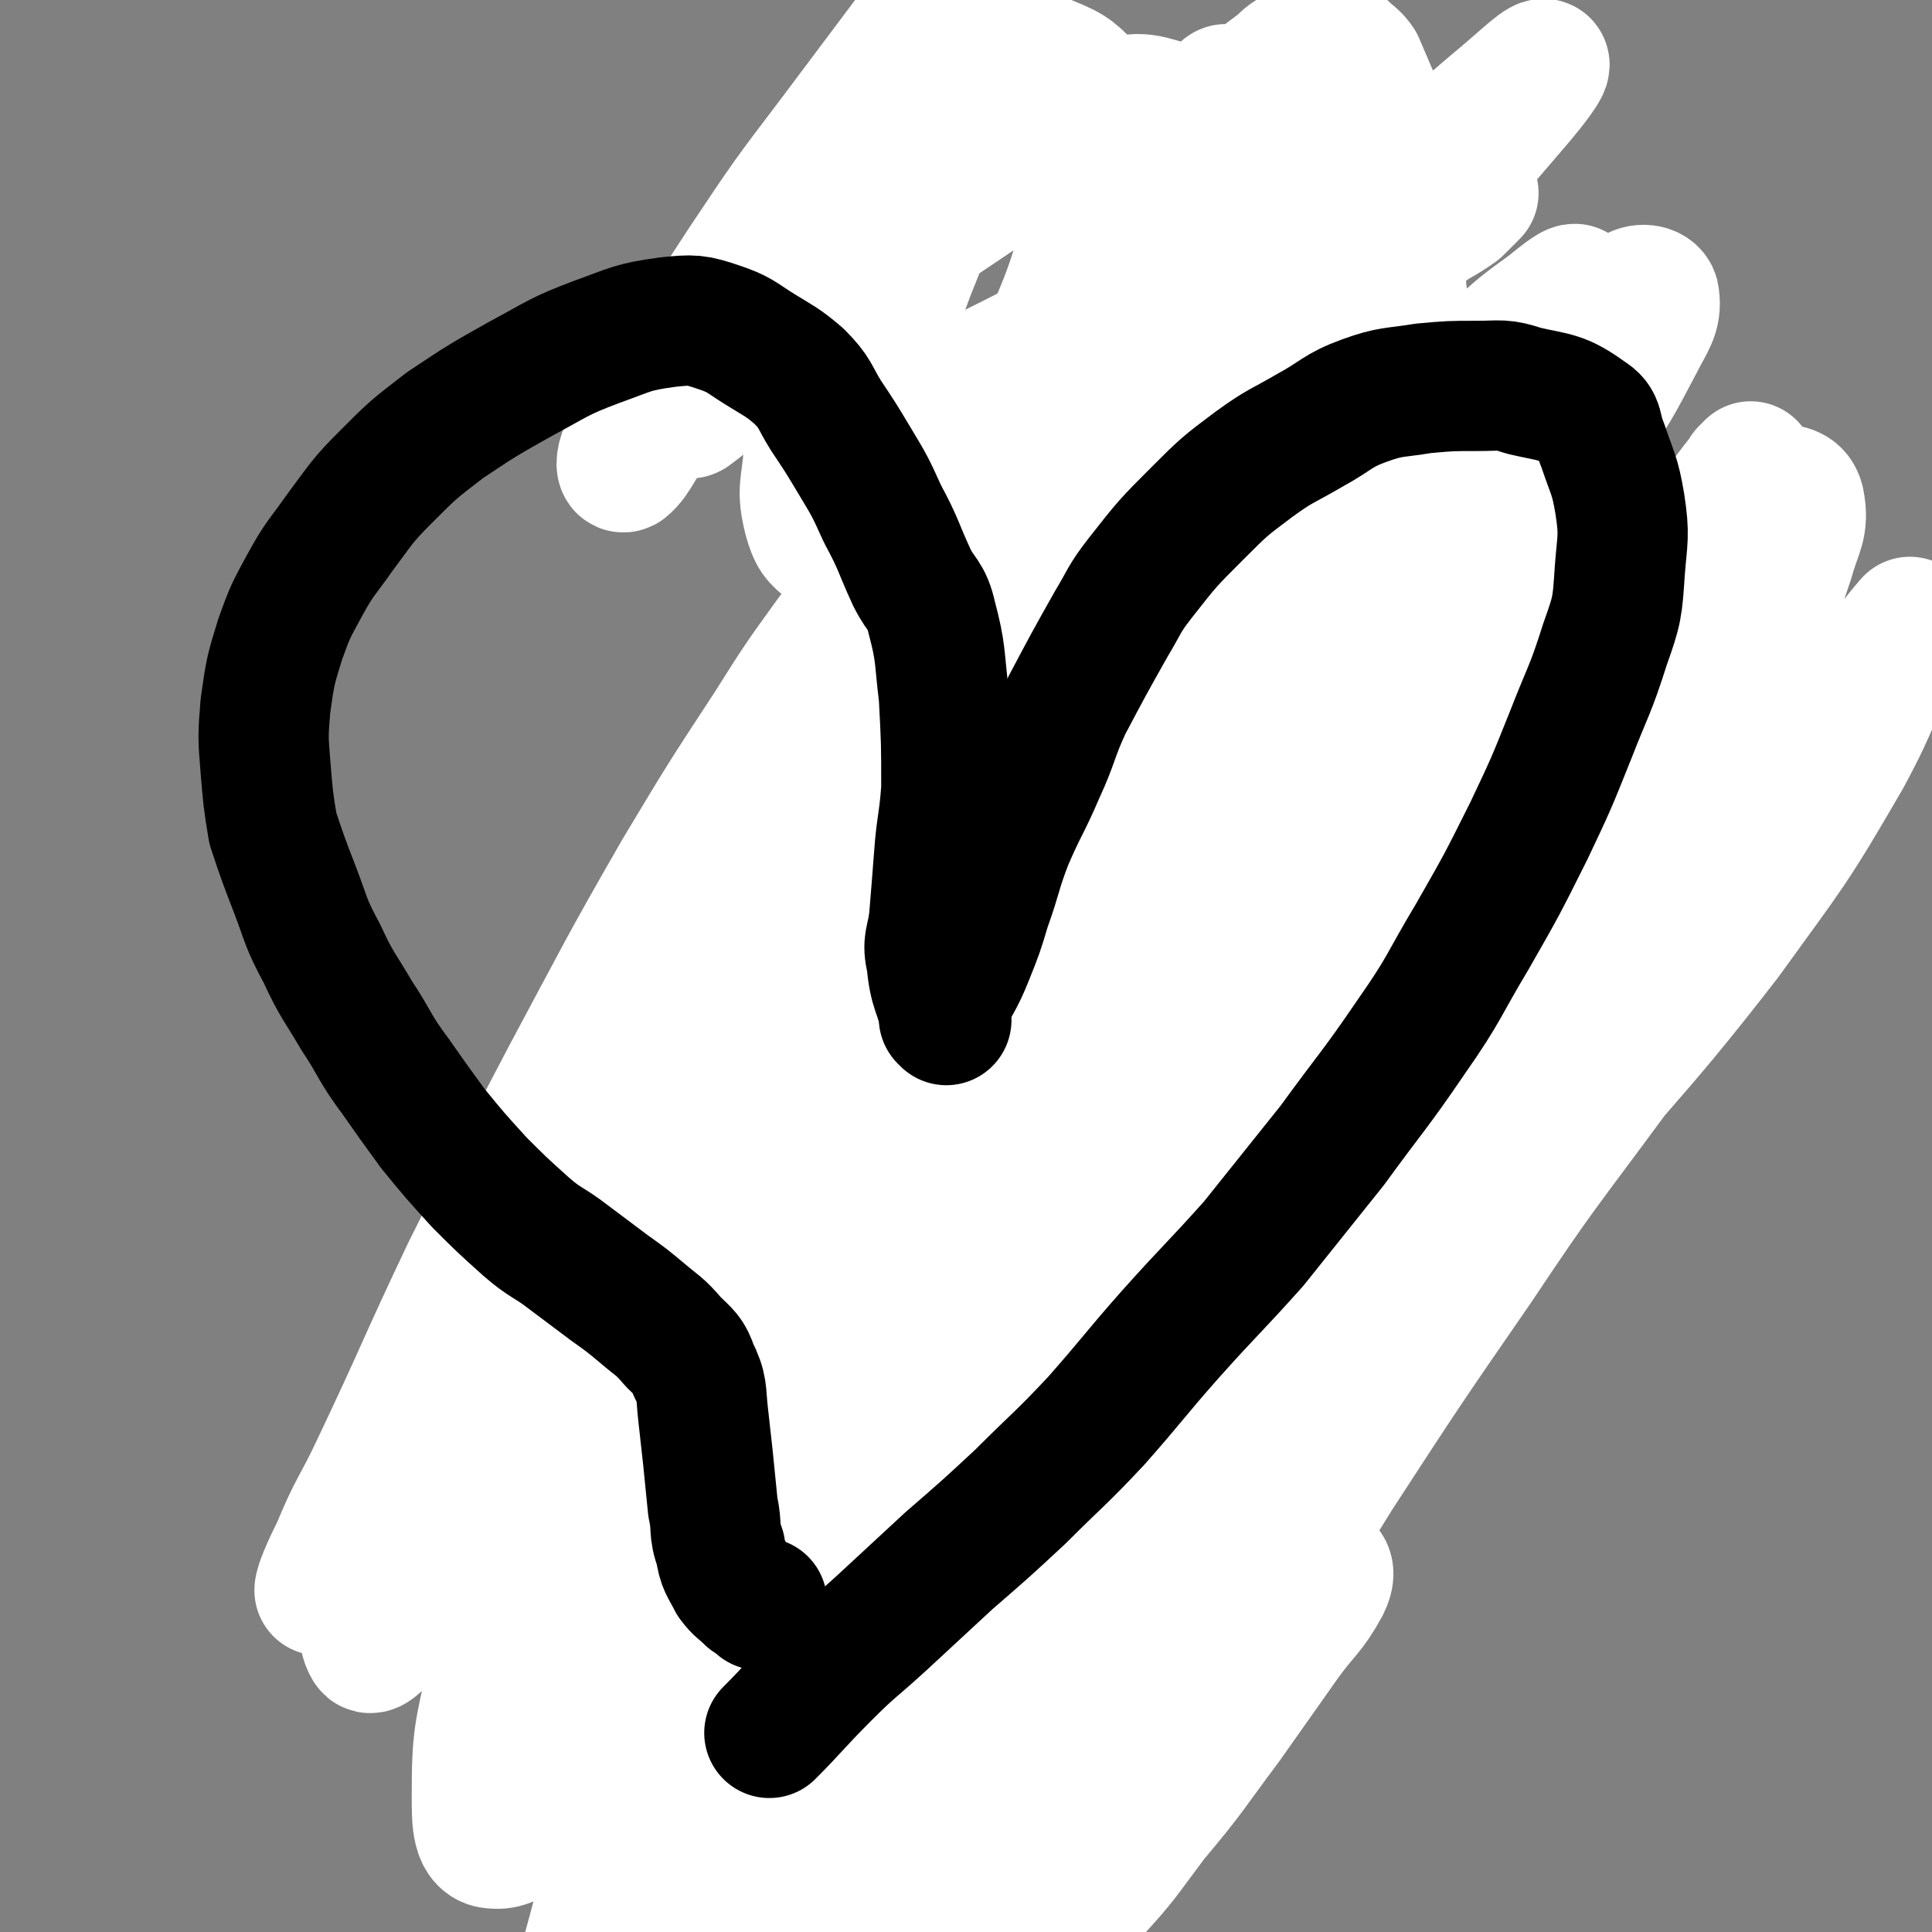
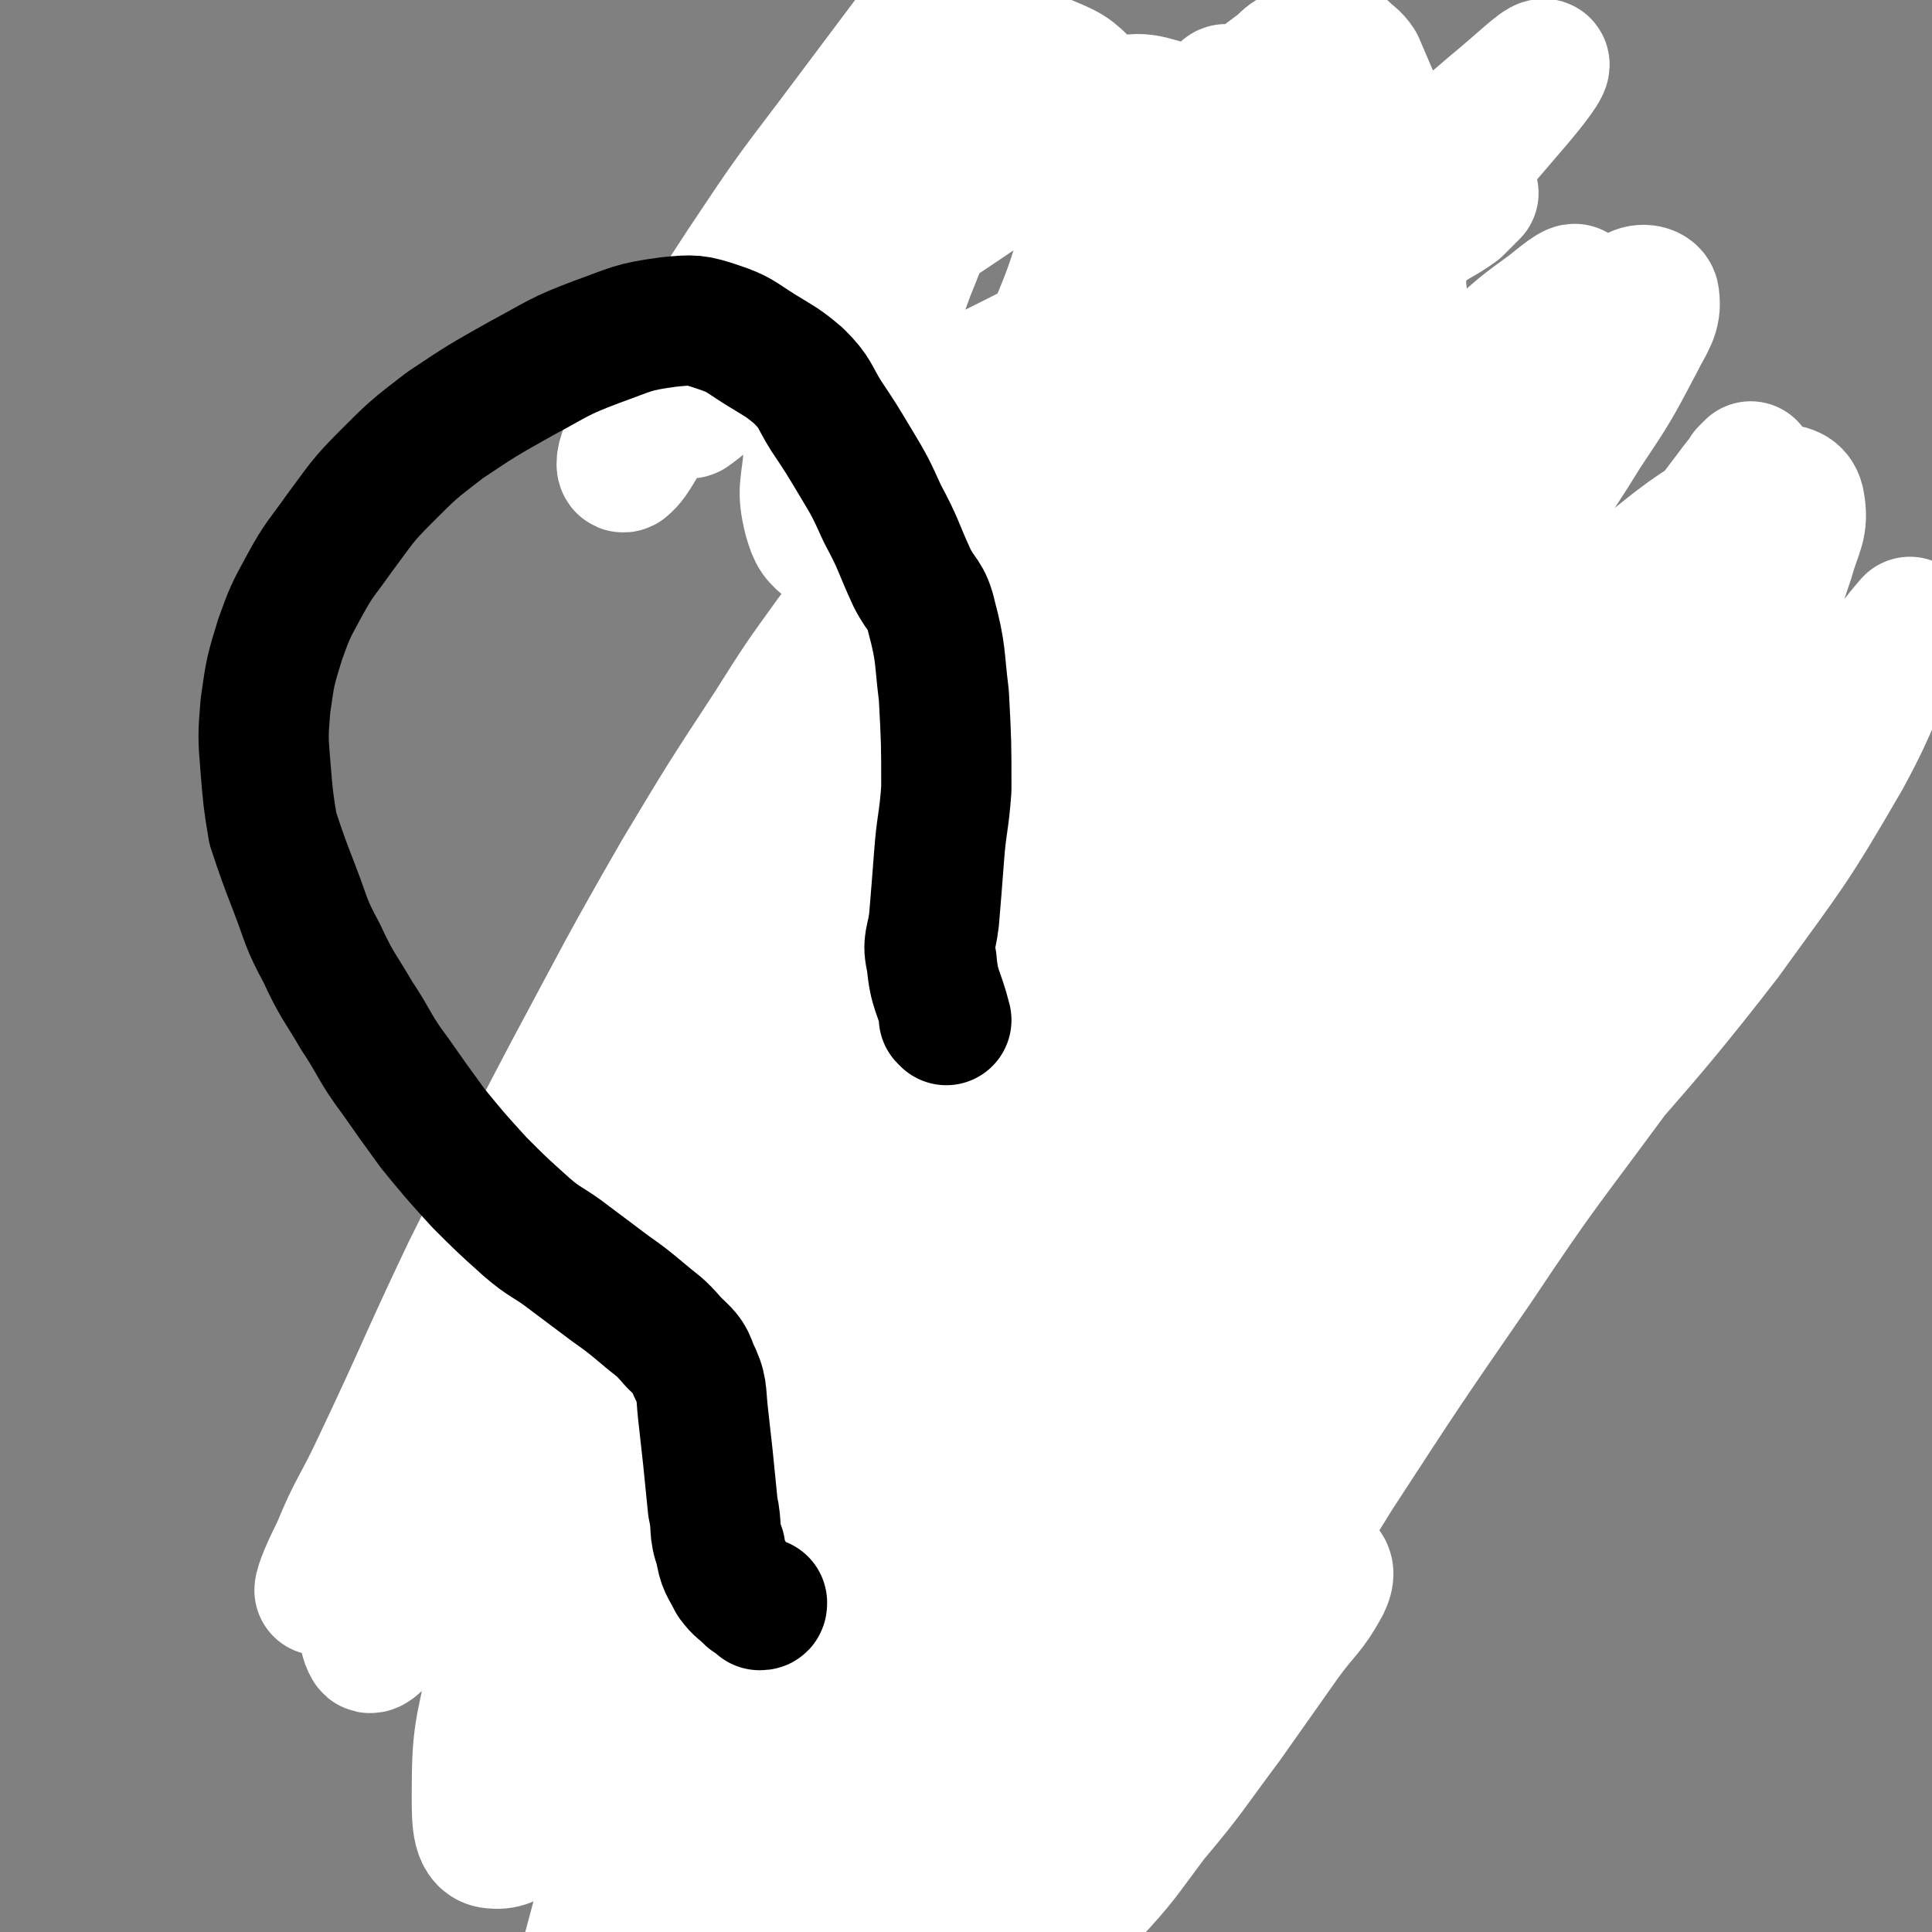
<svg xmlns="http://www.w3.org/2000/svg" viewBox="0 0 786 786" version="1.1">
  <rect x="0" y="0" width="786" height="786" fill="#808080" stroke="none" />
  <g fill="none" stroke="#FFFFFF" stroke-width="53" stroke-linecap="round" stroke-linejoin="round">
    <path d="M450,284c0,0 -1,-1 -1,-1 0,0 0,0 0,1 0,0 0,0 0,0 1,0 1,-1 0,-1 -6,0 -6,1 -12,2 0,0 0,0 0,0 0,0 -1,0 -1,-1 0,0 0,1 1,1 0,0 0,0 0,0 -3,-8 -3,-8 -6,-15 0,0 0,0 0,0 0,0 0,-1 -1,-1 0,0 1,0 1,1 0,0 0,0 0,0 0,-2 0,-2 -1,-4 0,0 0,0 0,0 1,0 0,-1 0,-1 0,0 1,1 0,1 -2,-3 -2,-4 -5,-7 0,0 0,0 0,0 1,0 0,-1 0,-1 0,0 0,1 0,1 0,-3 -1,-3 -2,-6 0,0 0,0 0,0 1,0 0,0 0,-1 0,-2 0,-2 0,-4 0,0 0,0 0,0 1,0 0,-1 0,-1 0,0 0,0 0,1 0,0 0,0 0,0 1,0 0,-1 0,-1 0,0 0,0 0,1 0,0 0,0 0,0 1,0 0,-1 0,-1 0,0 0,0 0,1 0,0 0,0 0,0 1,0 0,-1 0,-1 0,0 0,0 0,1 0,0 0,0 0,0 1,0 0,-1 0,-1 0,0 0,1 0,1 3,-2 3,-2 5,-4 0,0 0,0 0,0 1,0 0,0 0,0 0,-1 0,0 0,0 0,0 0,0 0,0 1,0 0,0 0,0 0,-1 0,0 0,0 0,-1 0,-2 -1,-3 0,-2 0,-2 0,-4 0,-2 0,-2 0,-4 1,-2 1,-2 1,-4 0,-1 0,-1 0,-2 1,-2 0,-2 0,-3 1,-1 1,0 2,-1 0,0 0,0 0,-1 0,0 0,0 0,0 1,-1 0,-1 0,-2 0,0 0,0 0,0 0,-2 0,-2 0,-4 1,-2 1,-2 2,-5 1,-4 1,-4 1,-7 0,-5 0,-5 -1,-9 0,-5 0,-5 0,-10 1,-5 1,-4 2,-9 0,-5 0,-5 0,-9 0,-5 0,-5 0,-10 1,-5 2,-5 3,-10 1,-5 1,-5 2,-10 2,-4 2,-4 4,-7 3,-5 3,-5 6,-9 4,-5 4,-4 8,-9 4,-4 4,-4 7,-9 4,-4 4,-4 7,-10 3,-6 3,-6 6,-12 4,-5 4,-5 8,-10 3,-4 2,-5 6,-9 2,-2 3,-1 5,-4 2,-3 2,-3 3,-6 2,-4 2,-4 4,-8 2,-3 2,-3 4,-6 3,-3 3,-3 6,-6 4,-3 4,-3 8,-6 3,-3 3,-3 7,-5 3,-2 3,-2 6,-4 2,-1 2,-1 4,-1 2,0 2,0 4,1 2,1 3,1 5,3 3,3 4,3 6,6 3,7 3,7 6,14 2,6 1,6 3,13 1,8 1,8 2,17 1,8 1,8 3,16 1,8 1,8 2,16 1,7 1,7 1,15 1,8 1,8 2,16 0,10 0,10 0,20 0,11 1,11 0,22 0,12 -1,12 -2,24 -1,11 -1,11 -3,22 -2,10 -2,10 -6,20 -3,9 -4,9 -8,18 -5,9 -5,9 -11,17 -5,6 -5,7 -12,11 -8,5 -9,5 -19,6 -11,2 -12,1 -23,0 -13,-2 -13,-3 -25,-6 -11,-3 -11,-2 -21,-6 -10,-3 -10,-3 -19,-7 -10,-3 -10,-3 -20,-6 -8,-4 -8,-3 -15,-8 -7,-4 -7,-4 -13,-10 -6,-6 -7,-5 -11,-13 -5,-9 -5,-10 -8,-20 -3,-13 -4,-13 -3,-26 1,-21 2,-21 6,-41 4,-20 4,-20 11,-39 7,-17 6,-18 17,-33 8,-13 8,-14 20,-23 10,-6 11,-5 22,-8 12,-4 12,-4 23,-5 11,-1 11,-1 21,1 12,2 12,3 22,7 12,6 13,6 24,13 10,7 10,8 20,17 9,10 11,9 17,21 8,12 7,13 10,27 5,21 4,22 6,44 2,17 3,17 3,34 -1,14 1,15 -4,28 -3,8 -5,8 -11,15 -7,7 -7,7 -16,13 -10,7 -11,6 -22,12 -11,5 -10,7 -22,10 -12,4 -13,3 -26,5 -14,1 -14,1 -27,1 -11,-1 -12,-1 -23,-3 -10,-2 -11,-2 -21,-7 -12,-7 -11,-7 -22,-17 -10,-10 -11,-9 -19,-22 -9,-14 -8,-15 -13,-32 -6,-18 -7,-19 -8,-38 -2,-23 0,-24 1,-47 2,-17 1,-17 4,-33 2,-12 2,-12 5,-24 2,-7 2,-8 6,-13 3,-4 4,-4 9,-6 4,-3 4,-4 9,-5 7,-1 8,-1 15,-1 13,1 13,1 25,3 12,2 12,2 23,6 14,5 14,5 27,13 12,8 12,8 22,18 11,13 10,14 19,29 10,15 10,15 20,30 10,16 10,15 19,31 8,13 8,12 14,25 5,10 6,10 9,20 1,9 2,10 -1,18 -3,10 -5,9 -10,18 -7,11 -6,12 -14,23 -8,11 -8,11 -18,20 -11,10 -10,11 -23,17 -12,7 -13,7 -26,9 -13,1 -14,0 -27,-3 -13,-2 -13,-2 -25,-8 -12,-5 -12,-5 -22,-13 -10,-8 -10,-9 -18,-20 -7,-10 -7,-11 -13,-23 -6,-14 -6,-14 -10,-29 -5,-17 -5,-18 -7,-36 -2,-18 -2,-19 -1,-37 0,-20 0,-20 2,-40 2,-17 1,-17 5,-33 2,-13 3,-13 7,-26 3,-9 2,-11 8,-18 5,-7 7,-6 15,-10 9,-3 9,-4 18,-4 9,-1 10,-1 19,3 10,4 10,5 18,13 9,10 10,10 16,22 7,15 7,15 11,31 6,18 5,19 9,38 4,15 6,15 6,31 1,19 0,19 -2,37 -2,15 -2,15 -6,29 -4,12 -3,13 -10,24 -4,7 -5,7 -12,13 -6,6 -6,6 -13,10 -6,4 -6,4 -12,5 -7,2 -8,4 -14,3 -11,-2 -11,-3 -20,-9 -9,-6 -10,-7 -16,-16 -7,-10 -7,-11 -10,-24 -4,-13 -6,-14 -4,-27 1,-12 2,-13 8,-25 5,-10 5,-11 13,-19 10,-9 11,-9 23,-15 14,-7 14,-8 29,-12 15,-4 16,-4 31,-4 11,-1 12,-2 23,1 6,1 7,2 11,6 3,3 3,4 2,8 -5,11 -6,12 -14,22 -10,13 -10,14 -22,24 -14,11 -15,10 -30,19 -14,8 -13,9 -29,14 -15,5 -16,3 -32,5 -13,1 -14,3 -26,1 -9,-2 -11,-2 -18,-7 -5,-4 -6,-5 -8,-12 -3,-12 -1,-13 0,-26 1,-15 0,-16 3,-31 4,-17 3,-18 11,-33 8,-14 9,-14 21,-25 12,-10 12,-10 26,-17 13,-7 13,-6 27,-9 11,-3 11,-3 22,-3 4,-1 4,0 7,2 2,2 4,2 3,5 -1,9 -3,9 -6,19 -7,21 -6,21 -15,42 -13,33 -15,32 -28,65 -13,29 -13,29 -23,58 -11,32 -11,32 -20,64 -8,30 -8,30 -15,61 -6,30 -6,30 -11,60 -4,23 -4,23 -7,47 -3,13 -3,13 -4,27 -2,11 -3,13 -2,22 0,2 3,0 4,-1 3,-4 2,-5 5,-9 6,-14 6,-14 12,-28 12,-26 11,-27 23,-53 19,-45 19,-45 39,-90 20,-44 19,-45 42,-88 21,-40 21,-41 46,-78 18,-26 19,-25 40,-49 18,-19 18,-19 38,-38 15,-14 21,-18 32,-26 2,-2 -3,3 -6,6 -7,5 -7,4 -14,9 -11,8 -12,8 -23,17 -25,19 -26,18 -48,40 -27,26 -26,28 -49,58 -24,31 -25,31 -46,65 -20,31 -20,32 -38,65 -14,28 -15,28 -26,58 -7,19 -5,20 -9,39 -4,17 -5,17 -6,34 -1,10 -1,10 1,20 1,5 2,9 6,9 4,0 6,-4 11,-8 11,-10 11,-11 21,-22 20,-22 20,-22 39,-46 29,-37 28,-38 57,-76 28,-35 28,-35 57,-71 26,-31 26,-31 52,-62 17,-20 16,-20 34,-39 7,-8 7,-8 15,-14 1,-1 2,-1 3,0 2,1 4,2 3,4 -6,15 -8,16 -17,31 -18,30 -18,30 -37,59 -26,40 -27,40 -52,80 -27,43 -28,43 -52,88 -21,39 -19,40 -37,81 -14,32 -14,32 -26,64 -7,20 -8,20 -13,40 -2,6 -3,12 -1,12 2,1 5,-4 10,-9 11,-12 12,-12 22,-25 20,-24 19,-24 38,-48 27,-38 27,-38 54,-76 27,-38 26,-38 53,-76 26,-38 26,-38 53,-76 21,-30 21,-30 42,-60 13,-19 14,-19 27,-38 7,-10 7,-10 13,-20 1,-1 3,-3 2,-2 -10,12 -11,15 -23,29 -22,30 -23,29 -46,58 -33,45 -34,44 -66,89 -36,52 -39,50 -71,104 -30,51 -28,53 -54,106 -21,42 -21,42 -40,85 -12,25 -13,26 -21,52 -2,4 -2,8 1,9 2,1 4,-2 7,-5 12,-13 11,-14 23,-28 21,-25 22,-25 43,-50 33,-40 32,-41 65,-81 32,-39 33,-39 65,-78 35,-42 34,-43 70,-84 31,-36 35,-33 64,-69 18,-24 14,-26 31,-51 8,-12 11,-16 17,-23 1,-1 -2,3 -3,6 -12,24 -10,25 -23,49 -22,38 -23,38 -49,74 -41,53 -44,51 -86,104 -42,54 -45,53 -83,110 -38,57 -36,59 -69,118 -23,39 -22,39 -43,80 -11,22 -14,29 -21,45 -1,3 3,-4 5,-8 7,-11 7,-11 13,-23 15,-25 14,-25 29,-50 21,-34 22,-34 42,-68 28,-45 27,-45 55,-90 28,-43 28,-43 57,-85 26,-39 27,-39 55,-77 21,-28 21,-27 42,-55 14,-17 13,-17 26,-35 6,-7 9,-13 11,-15 0,-1 -3,5 -6,9 -19,23 -19,23 -39,45 -30,35 -31,34 -62,69 -40,46 -41,45 -79,93 -37,46 -37,46 -70,95 -27,40 -26,41 -50,83 -14,25 -15,25 -27,51 -4,8 -6,19 -5,18 2,-1 5,-11 11,-22 11,-19 11,-19 23,-37 20,-33 21,-33 42,-66 28,-45 27,-45 55,-91 32,-50 32,-50 64,-100 29,-46 29,-46 60,-91 24,-37 26,-36 50,-73 12,-18 14,-21 21,-37 1,-2 -3,-1 -5,1 -14,8 -14,9 -26,19 -31,25 -31,25 -60,52 -53,51 -54,50 -103,105 -50,55 -50,55 -95,114 -44,57 -43,57 -83,117 -27,40 -27,40 -52,82 -6,9 -6,12 -10,20 -1,1 -1,-2 0,-3 7,-16 8,-16 15,-32 19,-40 19,-40 38,-80 25,-53 25,-54 52,-106 30,-58 29,-58 62,-115 33,-56 34,-56 69,-110 30,-46 31,-45 62,-89 23,-33 24,-33 46,-65 12,-17 13,-19 23,-34 1,-1 -1,0 -2,1 -25,24 -25,24 -48,49 -33,35 -34,34 -66,70 -51,57 -52,56 -100,115 -47,57 -46,58 -90,118 -39,55 -39,56 -77,112 -26,39 -25,40 -51,80 -12,18 -16,26 -25,35 -3,2 0,-6 2,-12 4,-14 5,-14 10,-28 12,-30 12,-30 24,-61 19,-47 18,-47 38,-94 20,-46 20,-46 40,-93 19,-43 20,-42 39,-85 17,-36 18,-36 33,-72 6,-17 7,-17 11,-35 2,-9 3,-12 0,-19 0,-2 -4,0 -6,2 -8,6 -9,6 -15,14 -20,25 -21,25 -39,51 -31,45 -31,45 -60,91 -34,52 -36,51 -65,106 -22,43 -20,44 -38,90 -11,28 -13,28 -21,58 -2,10 -3,17 0,22 1,2 5,-3 9,-7 18,-22 17,-23 33,-46 22,-33 22,-33 42,-67 28,-45 26,-46 54,-91 28,-47 29,-47 58,-94 27,-45 27,-45 55,-89 22,-34 23,-33 44,-67 11,-17 15,-21 21,-34 2,-3 -4,0 -7,3 -9,7 -9,8 -17,16 -21,23 -22,22 -41,46 -37,44 -36,44 -70,89 -38,51 -39,50 -74,102 -31,45 -31,46 -60,93 -23,38 -23,38 -45,78 -9,16 -8,16 -16,32 -3,6 -6,13 -6,13 0,-2 3,-9 7,-17 7,-17 8,-16 16,-33 19,-40 18,-40 37,-80 20,-40 20,-40 41,-80 22,-41 22,-42 45,-82 18,-30 18,-30 37,-59 12,-19 12,-19 25,-37 4,-5 9,-11 10,-9 0,4 -5,10 -8,21 -10,28 -9,28 -18,56 -15,40 -16,40 -31,80 -19,51 -20,51 -38,103 -16,45 -17,45 -31,91 -12,40 -13,40 -22,81 -5,24 -6,24 -6,49 0,10 0,19 7,19 9,1 13,-8 24,-18 16,-15 16,-14 30,-31 22,-27 22,-28 42,-56 22,-30 21,-31 43,-61 25,-35 25,-35 53,-69 19,-24 20,-24 40,-47 12,-12 16,-19 23,-24 3,-2 0,5 -2,10 -6,14 -5,15 -13,28 -17,32 -18,31 -36,62 -25,42 -25,42 -48,84 -27,48 -26,48 -52,96 -18,35 -18,35 -36,69 -10,18 -14,26 -20,36 -1,3 3,-6 5,-11 7,-13 7,-13 13,-26 11,-25 11,-25 23,-49 16,-33 15,-33 32,-66 19,-39 20,-39 40,-78 16,-32 16,-32 33,-64 12,-23 14,-22 24,-46 2,-7 2,-9 0,-15 0,-3 -4,-4 -6,-3 -10,7 -10,9 -18,19 -18,22 -20,21 -35,44 -27,41 -27,42 -50,85 -22,42 -22,42 -40,86 -15,36 -17,36 -27,74 -6,23 -8,25 -6,47 1,7 4,8 11,10 9,3 11,3 21,0 18,-5 19,-6 35,-16 27,-17 26,-18 51,-38 26,-21 26,-21 51,-42 27,-23 26,-24 53,-48 19,-16 19,-16 39,-31 13,-10 12,-12 26,-20 6,-4 9,-5 14,-4 3,1 3,4 1,8 -6,11 -8,11 -16,22 -12,17 -12,17 -24,34 -15,20 -14,20 -30,39 -12,16 -12,17 -25,31 -3,4 -6,7 -8,6 -1,-2 -1,-6 1,-11 4,-15 4,-15 11,-29 11,-26 11,-26 25,-50 24,-44 25,-43 51,-86 23,-38 23,-38 47,-76 19,-32 20,-31 39,-63 8,-13 10,-13 15,-27 1,-4 2,-9 -1,-9 -8,1 -11,5 -21,12 -21,16 -21,17 -40,35 -37,36 -37,35 -72,73 -34,37 -34,37 -65,77 -29,36 -29,36 -56,75 -12,17 -10,18 -21,36 -4,8 -9,14 -9,15 -1,1 3,-5 7,-11 12,-17 12,-17 24,-34 27,-37 26,-38 53,-75 31,-43 30,-43 62,-85 34,-45 34,-45 70,-88 30,-36 30,-35 62,-69 28,-29 28,-29 56,-56 17,-17 17,-18 35,-32 5,-5 12,-10 13,-7 1,4 -4,11 -10,21 -9,16 -9,16 -20,32 -18,28 -19,28 -39,55 -27,39 -28,39 -55,78 -25,37 -25,37 -49,76 -18,30 -18,30 -35,61 -9,17 -13,24 -17,35 -1,3 3,-3 6,-7 6,-10 6,-11 12,-21 13,-24 13,-24 26,-48 19,-33 20,-32 38,-65 25,-45 24,-45 48,-89 24,-42 24,-42 48,-84 18,-34 19,-33 36,-68 10,-20 10,-20 17,-41 3,-11 6,-13 4,-23 -1,-4 -4,-5 -9,-5 -9,0 -10,1 -19,7 -23,14 -22,15 -44,32 -28,21 -29,20 -55,43 -29,26 -29,26 -56,54 -20,21 -19,21 -38,43 -10,13 -9,13 -19,26 -2,3 -6,7 -5,5 2,-3 5,-7 11,-15 15,-22 15,-22 30,-44 20,-29 21,-29 40,-58 22,-33 22,-33 43,-66 17,-25 18,-24 34,-50 12,-18 12,-18 22,-37 4,-8 7,-11 6,-18 0,-3 -5,-4 -8,-2 -14,9 -14,11 -27,23 -21,17 -21,17 -41,35 -28,25 -28,25 -54,52 -27,26 -28,25 -54,54 -20,22 -19,23 -37,48 -10,13 -10,13 -20,26 -2,3 -6,8 -5,7 4,-4 8,-9 16,-18 13,-16 14,-15 27,-31 21,-24 20,-24 41,-49 22,-26 21,-27 43,-53 22,-25 22,-25 44,-49 15,-16 15,-16 30,-32 6,-7 12,-12 13,-14 0,-2 -6,3 -11,7 -11,8 -11,8 -21,17 -20,17 -20,17 -39,34 -26,23 -26,23 -53,46 -27,24 -27,24 -54,49 -22,20 -21,21 -44,41 -12,11 -13,10 -26,19 -2,2 -7,5 -5,3 5,-10 9,-13 18,-26 14,-20 14,-20 29,-39 21,-30 21,-30 43,-60 27,-35 27,-35 55,-69 23,-29 24,-28 48,-56 18,-21 18,-21 36,-42 6,-7 13,-16 11,-16 -2,0 -10,8 -21,17 -14,12 -14,12 -28,25 -31,28 -30,29 -60,57 -34,33 -34,32 -67,65 -29,29 -29,29 -58,59 -20,21 -20,22 -40,44 -10,11 -15,18 -19,23 -2,1 3,-5 7,-10 6,-10 6,-10 13,-20 12,-20 12,-20 25,-41 19,-31 19,-31 38,-62 18,-30 19,-30 37,-60 14,-24 16,-23 29,-48 9,-18 15,-28 15,-38 0,-4 -7,10 -14,12 -3,1 -2,-4 -6,-5 -12,-3 -15,-6 -27,-1 -19,7 -18,12 -36,24 -31,22 -32,21 -63,44 -23,16 -23,16 -46,34 -13,11 -15,15 -26,23 -2,1 0,-2 1,-5 2,-6 2,-6 5,-11 6,-13 6,-14 13,-27 15,-26 14,-26 31,-51 17,-27 18,-27 37,-53 15,-21 15,-21 31,-41 9,-11 10,-10 20,-21 1,-1 3,-4 2,-3 -6,6 -9,9 -17,18 -11,13 -12,13 -23,26 -21,28 -21,28 -42,56 -19,25 -19,25 -37,52 -15,23 -15,23 -30,46 -8,14 -9,14 -17,28 -2,3 -3,9 -1,8 5,-4 6,-10 14,-19 9,-10 11,-8 20,-18 12,-14 10,-16 22,-31 15,-19 16,-18 32,-37 10,-11 10,-11 21,-21 2,-2 2,-2 4,-4 3,-3 6,-8 6,-7 -2,4 -5,9 -10,18 -1,1 -1,1 -1,2 " />
  </g>
  <g fill="none" stroke="#000000" stroke-width="53" stroke-linecap="round" stroke-linejoin="round">
-     <path d="M384,409c0,0 -1,-1 -1,-1 0,0 0,1 1,1 5,-10 6,-10 10,-20 4,-10 4,-10 7,-20 5,-14 4,-14 9,-27 6,-14 7,-14 13,-28 6,-13 5,-14 11,-27 9,-17 9,-17 18,-33 6,-10 5,-10 12,-19 11,-14 11,-14 23,-26 11,-11 11,-11 23,-20 11,-8 11,-7 23,-14 11,-6 11,-8 22,-12 11,-4 12,-3 24,-5 11,-1 11,-1 22,-1 10,0 10,-1 19,2 13,3 15,2 26,10 5,3 3,5 6,12 4,12 5,12 7,24 2,13 1,14 0,27 -1,15 -1,16 -6,30 -6,19 -7,19 -14,37 -8,20 -8,20 -17,39 -11,22 -11,22 -23,43 -12,20 -11,21 -25,41 -15,22 -16,22 -32,44 -16,20 -16,20 -32,40 -17,19 -17,18 -34,37 -15,17 -15,18 -30,35 -15,16 -15,15 -31,31 -14,13 -14,13 -29,26 -14,13 -14,13 -27,25 -12,11 -12,10 -23,21 -12,12 -13,14 -23,24 " />
    <path d="M385,415c0,0 -1,-1 -1,-1 0,0 0,0 1,1 0,0 0,0 0,0 -3,-12 -5,-12 -6,-24 -2,-8 0,-8 1,-17 1,-12 1,-12 2,-25 1,-14 2,-14 3,-28 0,-19 0,-19 -1,-38 -2,-16 -1,-17 -5,-32 -2,-9 -4,-8 -8,-16 -6,-13 -5,-13 -12,-26 -5,-11 -5,-11 -11,-21 -6,-10 -6,-10 -12,-19 -5,-8 -4,-9 -11,-16 -7,-6 -8,-6 -16,-11 -8,-5 -8,-6 -17,-9 -9,-3 -10,-3 -20,-2 -15,2 -15,3 -29,8 -16,6 -16,7 -31,15 -16,9 -16,9 -31,19 -13,10 -13,10 -24,21 -10,10 -10,11 -19,23 -7,10 -8,10 -14,21 -6,11 -6,11 -10,22 -4,13 -4,13 -6,27 -1,12 -1,13 0,25 1,12 1,13 3,25 4,12 4,12 9,25 5,13 4,13 11,26 6,13 7,13 14,25 8,12 7,13 16,25 7,10 7,10 15,21 9,11 9,11 19,22 9,9 9,9 19,18 8,7 9,6 18,13 8,6 8,6 16,12 7,5 7,5 13,10 7,6 7,5 13,12 5,5 6,5 8,11 4,8 3,9 4,18 1,9 1,9 2,18 1,10 1,10 2,20 2,9 0,9 3,17 1,7 2,7 5,13 3,4 3,3 7,7 2,1 2,1 4,3 1,0 1,0 1,-1 " />
  </g>
</svg>